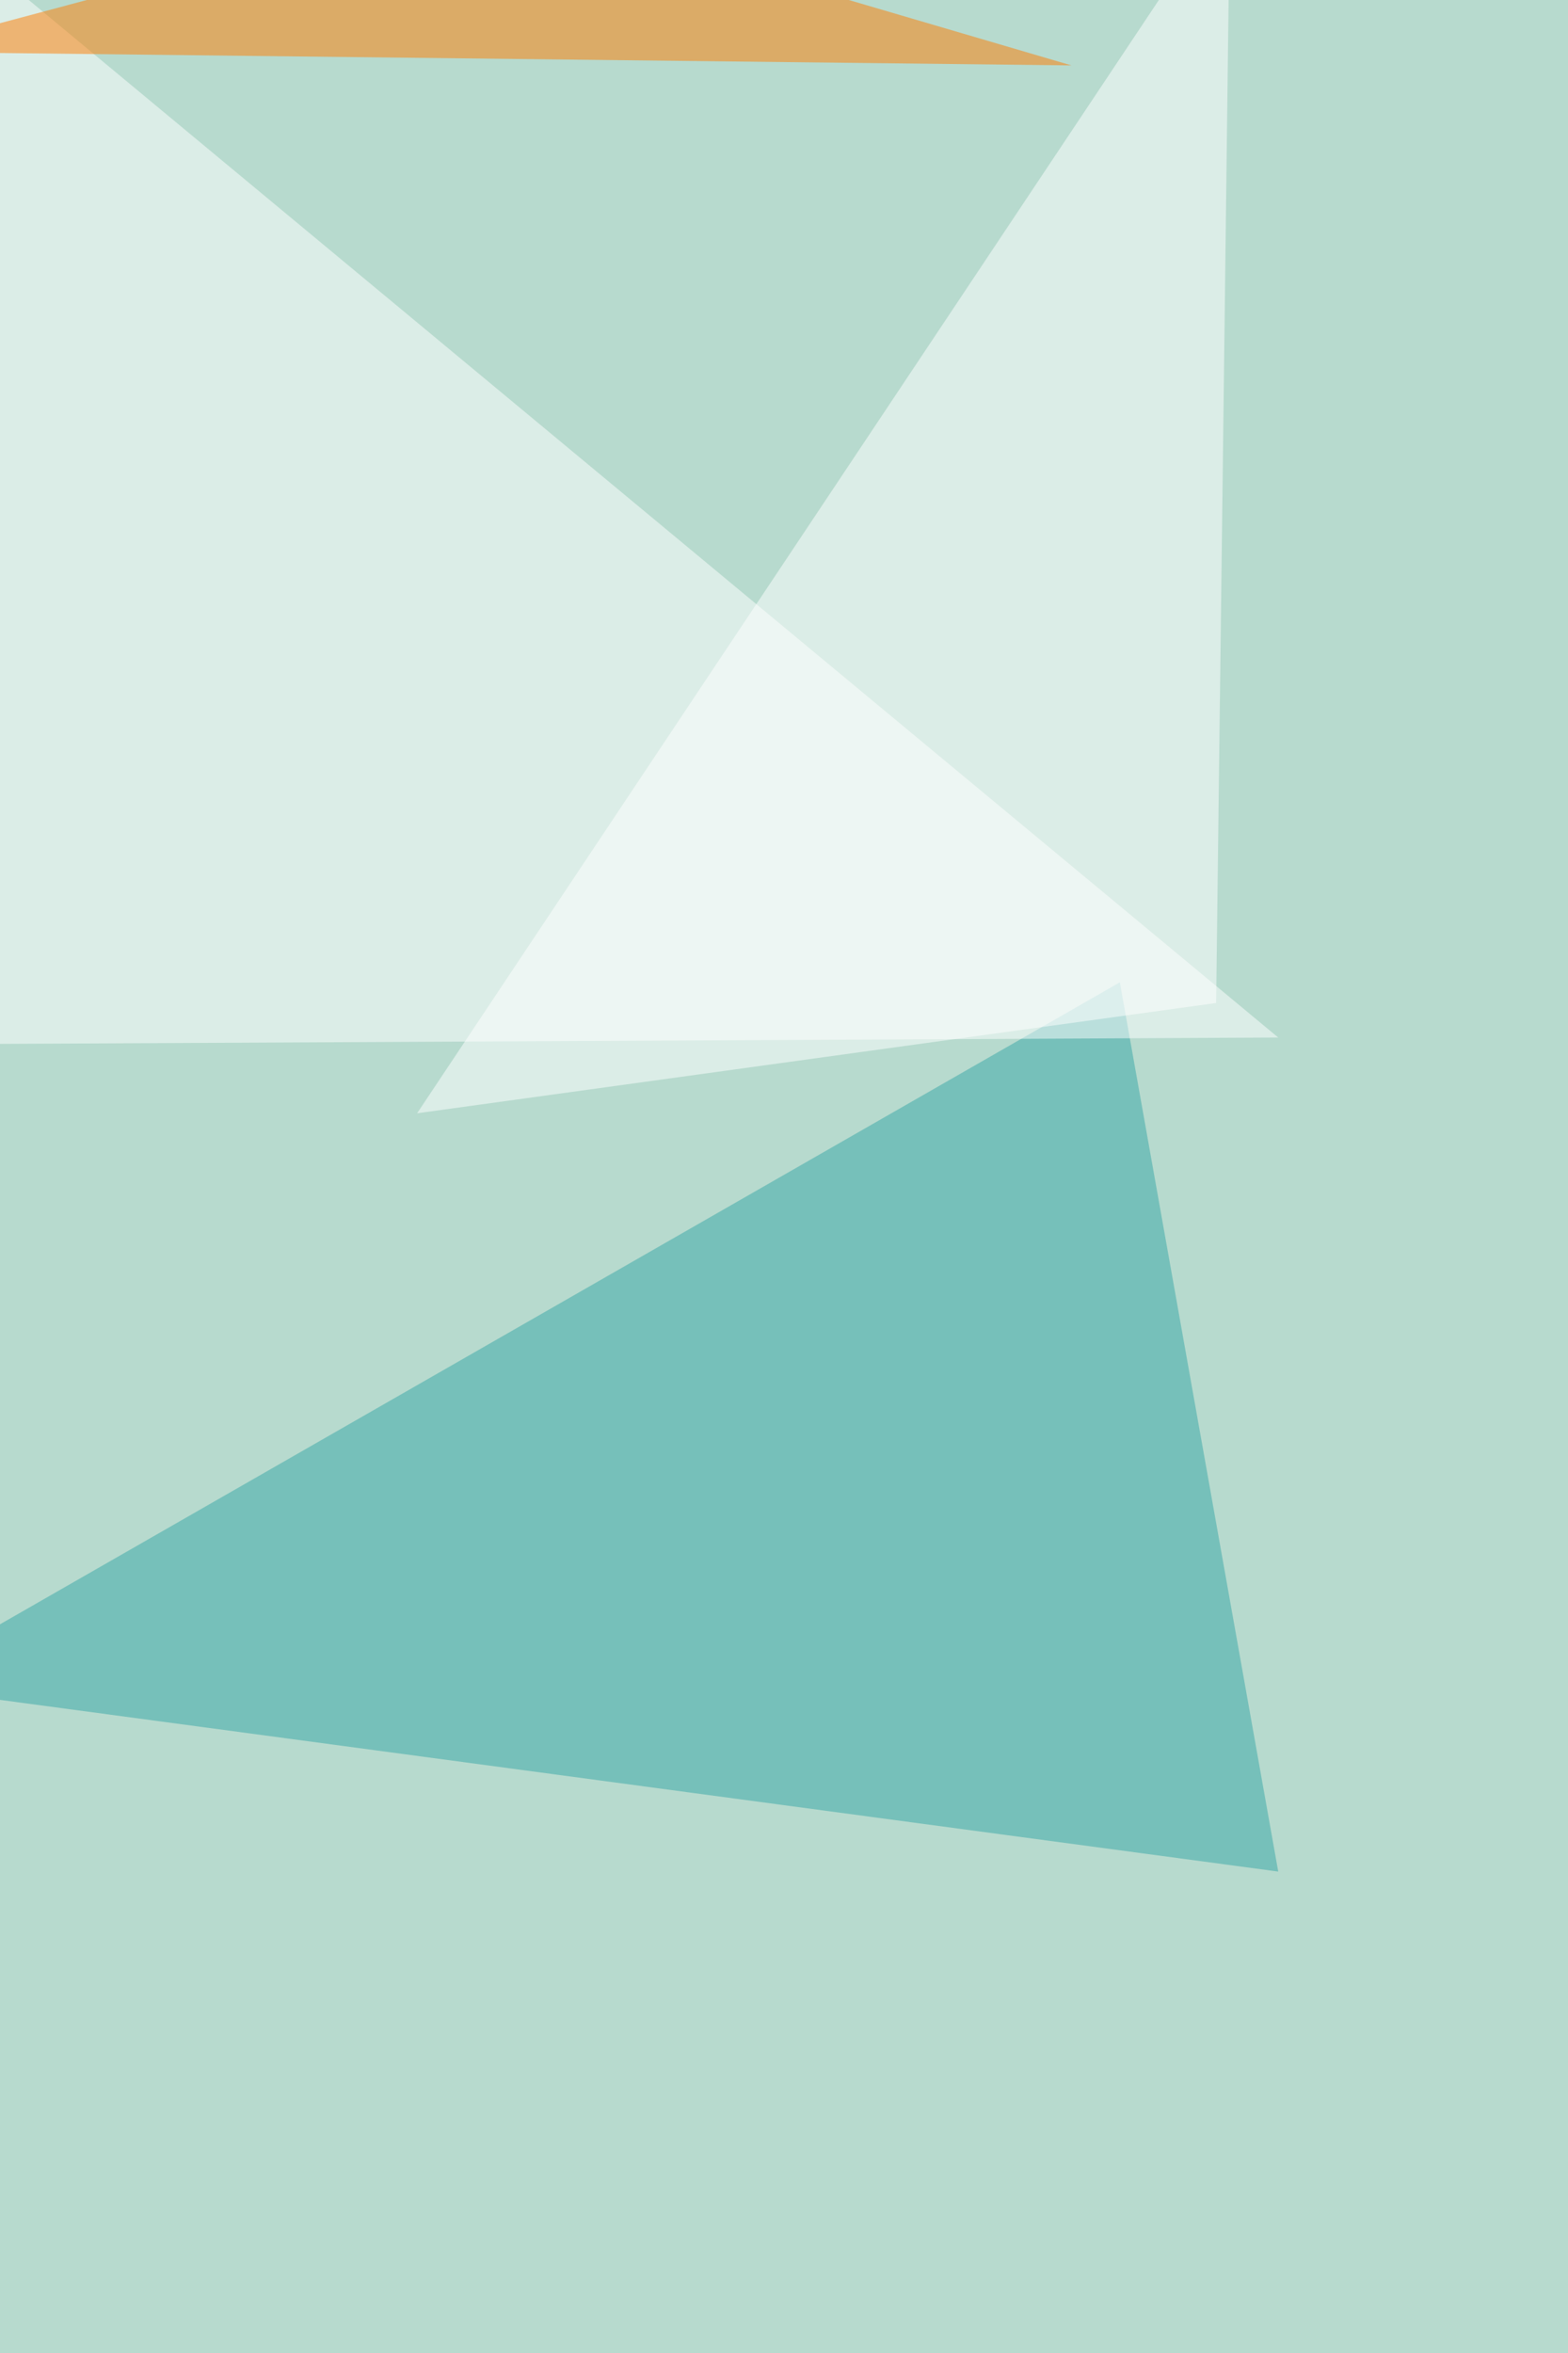
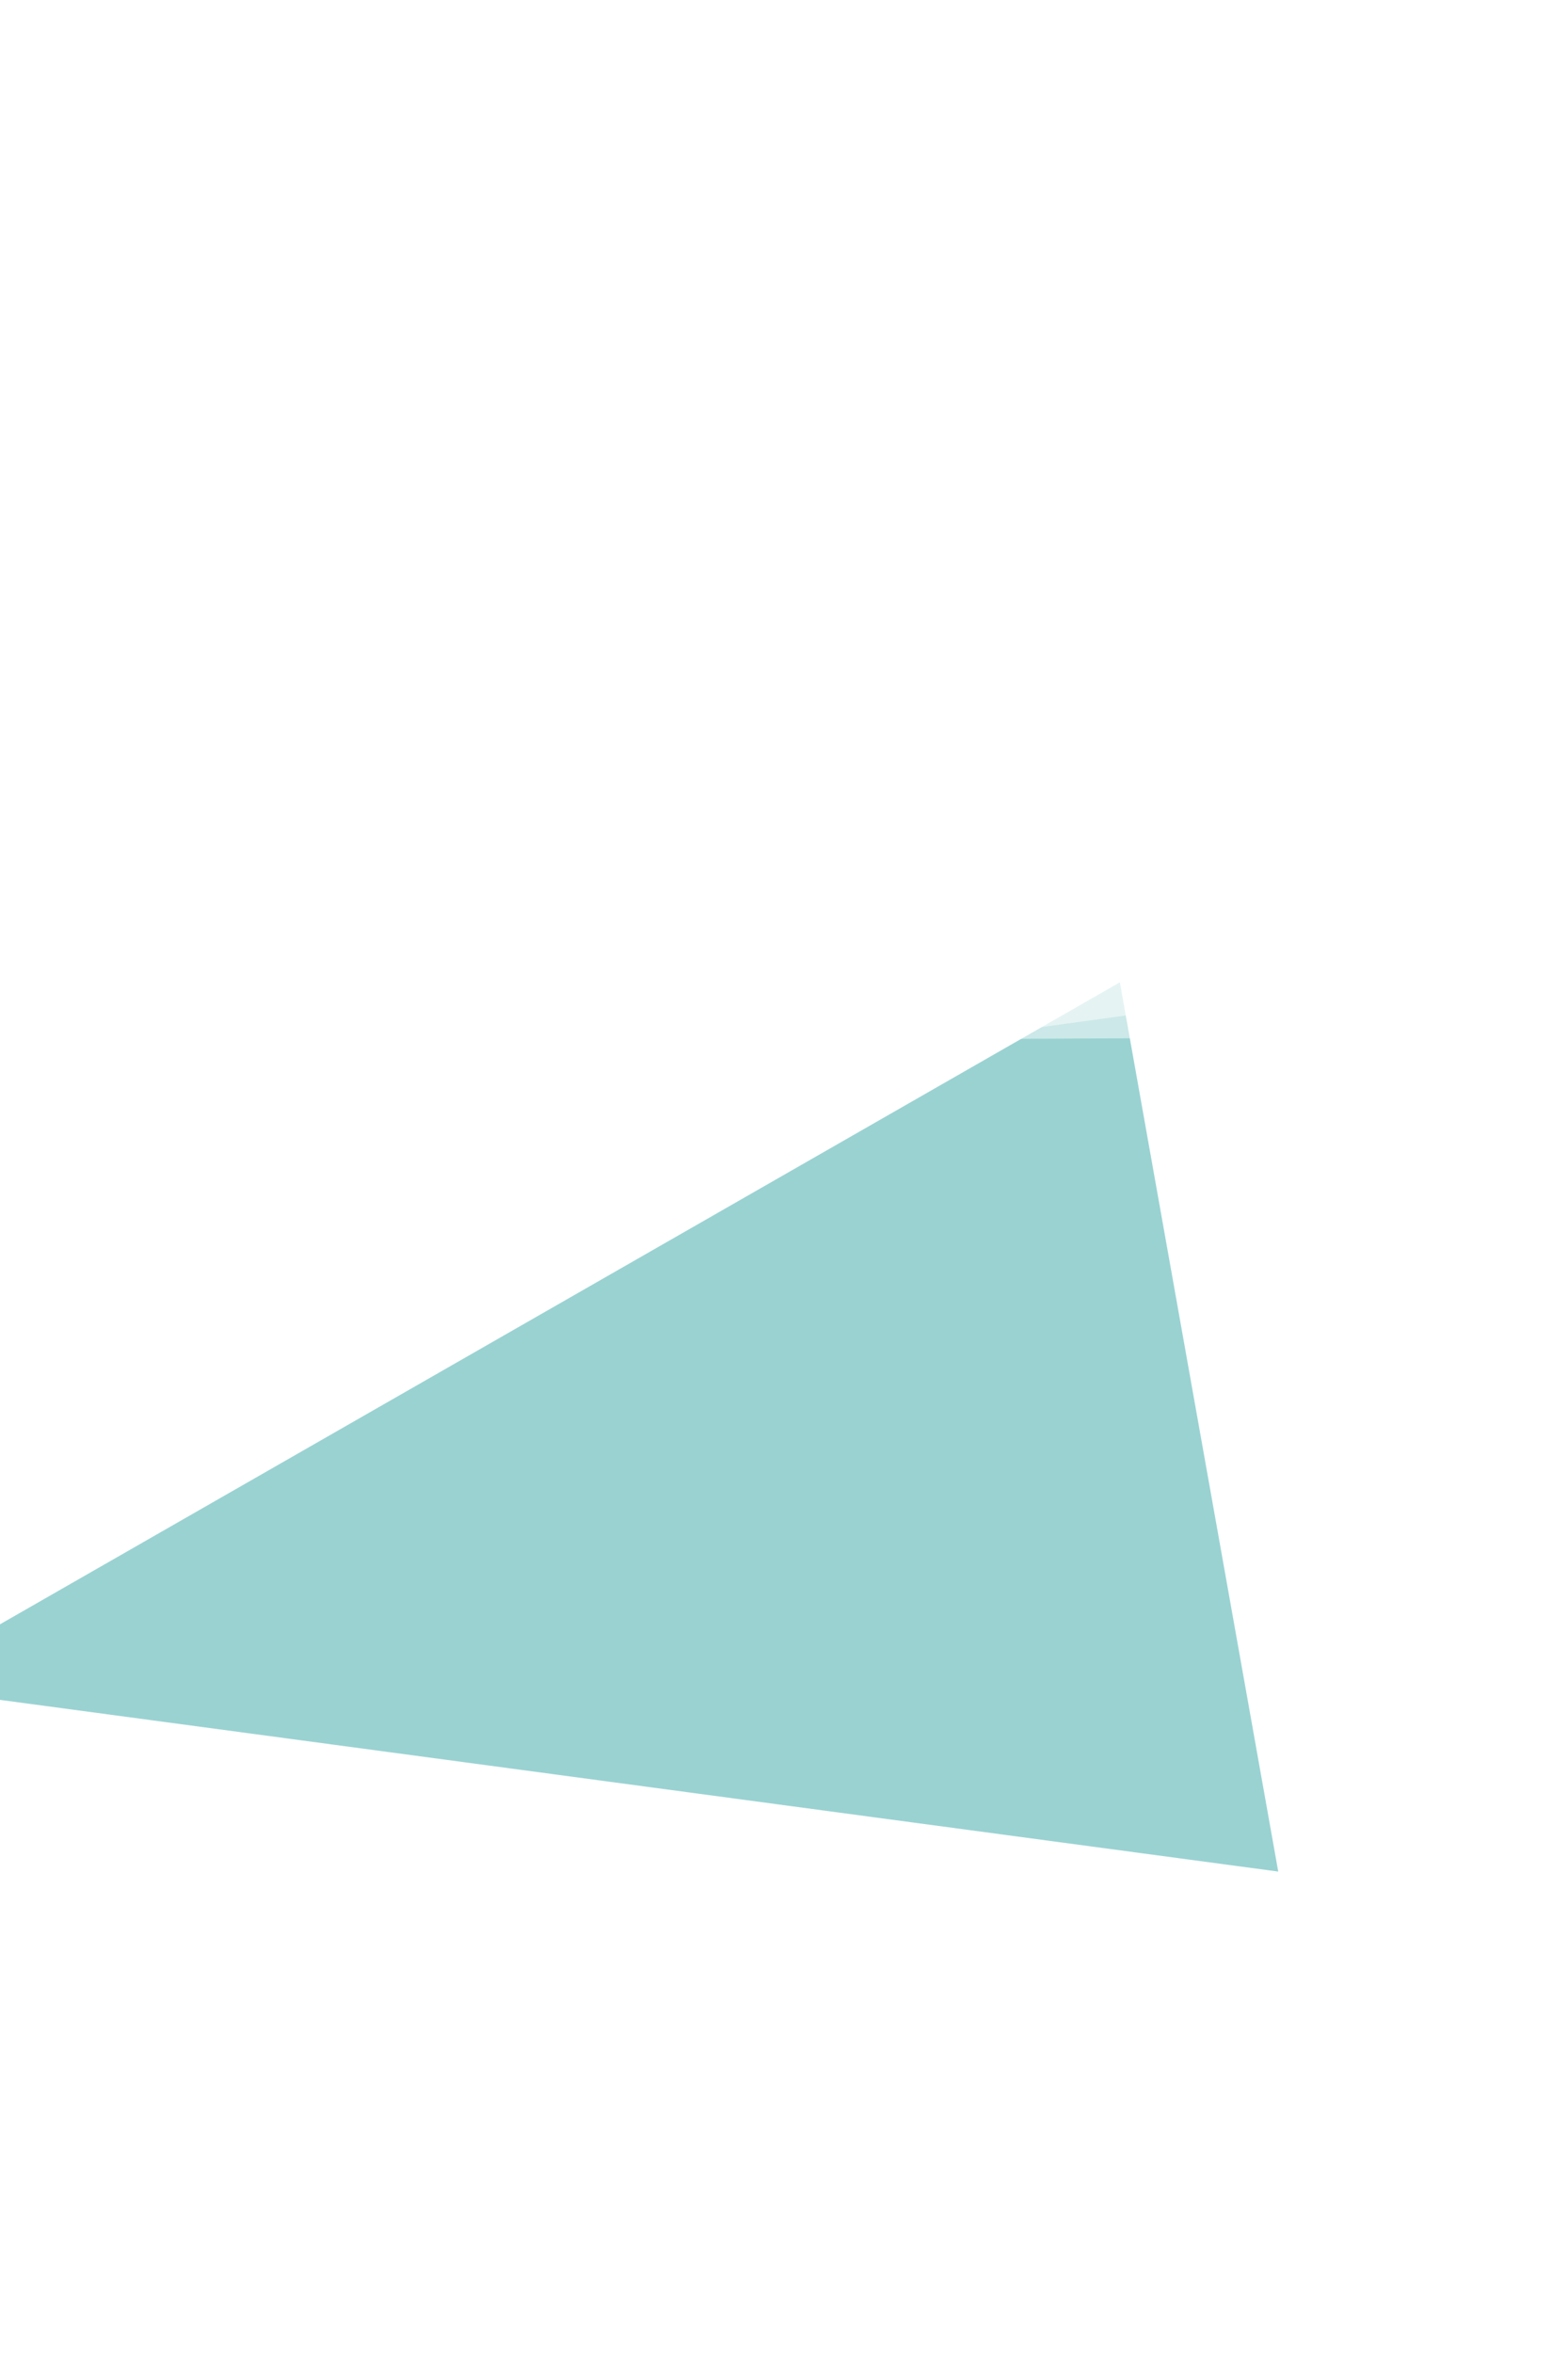
<svg xmlns="http://www.w3.org/2000/svg" width="1000" height="1500">
  <filter id="a">
    <feGaussianBlur stdDeviation="55" />
  </filter>
-   <rect width="100%" height="100%" fill="#b7dace" />
  <g filter="url(#a)">
    <g fill-opacity=".5">
      <path fill="#36a7a6" d="M815.2 1193.1l-101-566.9-782.3 448.3z" />
      <path fill="#fff" d="M-63.7-68.1l-4.4 733.9 883.3-4.4z" />
-       <path fill="#ff7d00" d="M-68.1 33l751.4 8.7L309.8-68z" />
      <path fill="#fff" d="M775.6 639.4L266 709.7 784.4-68z" />
    </g>
  </g>
</svg>